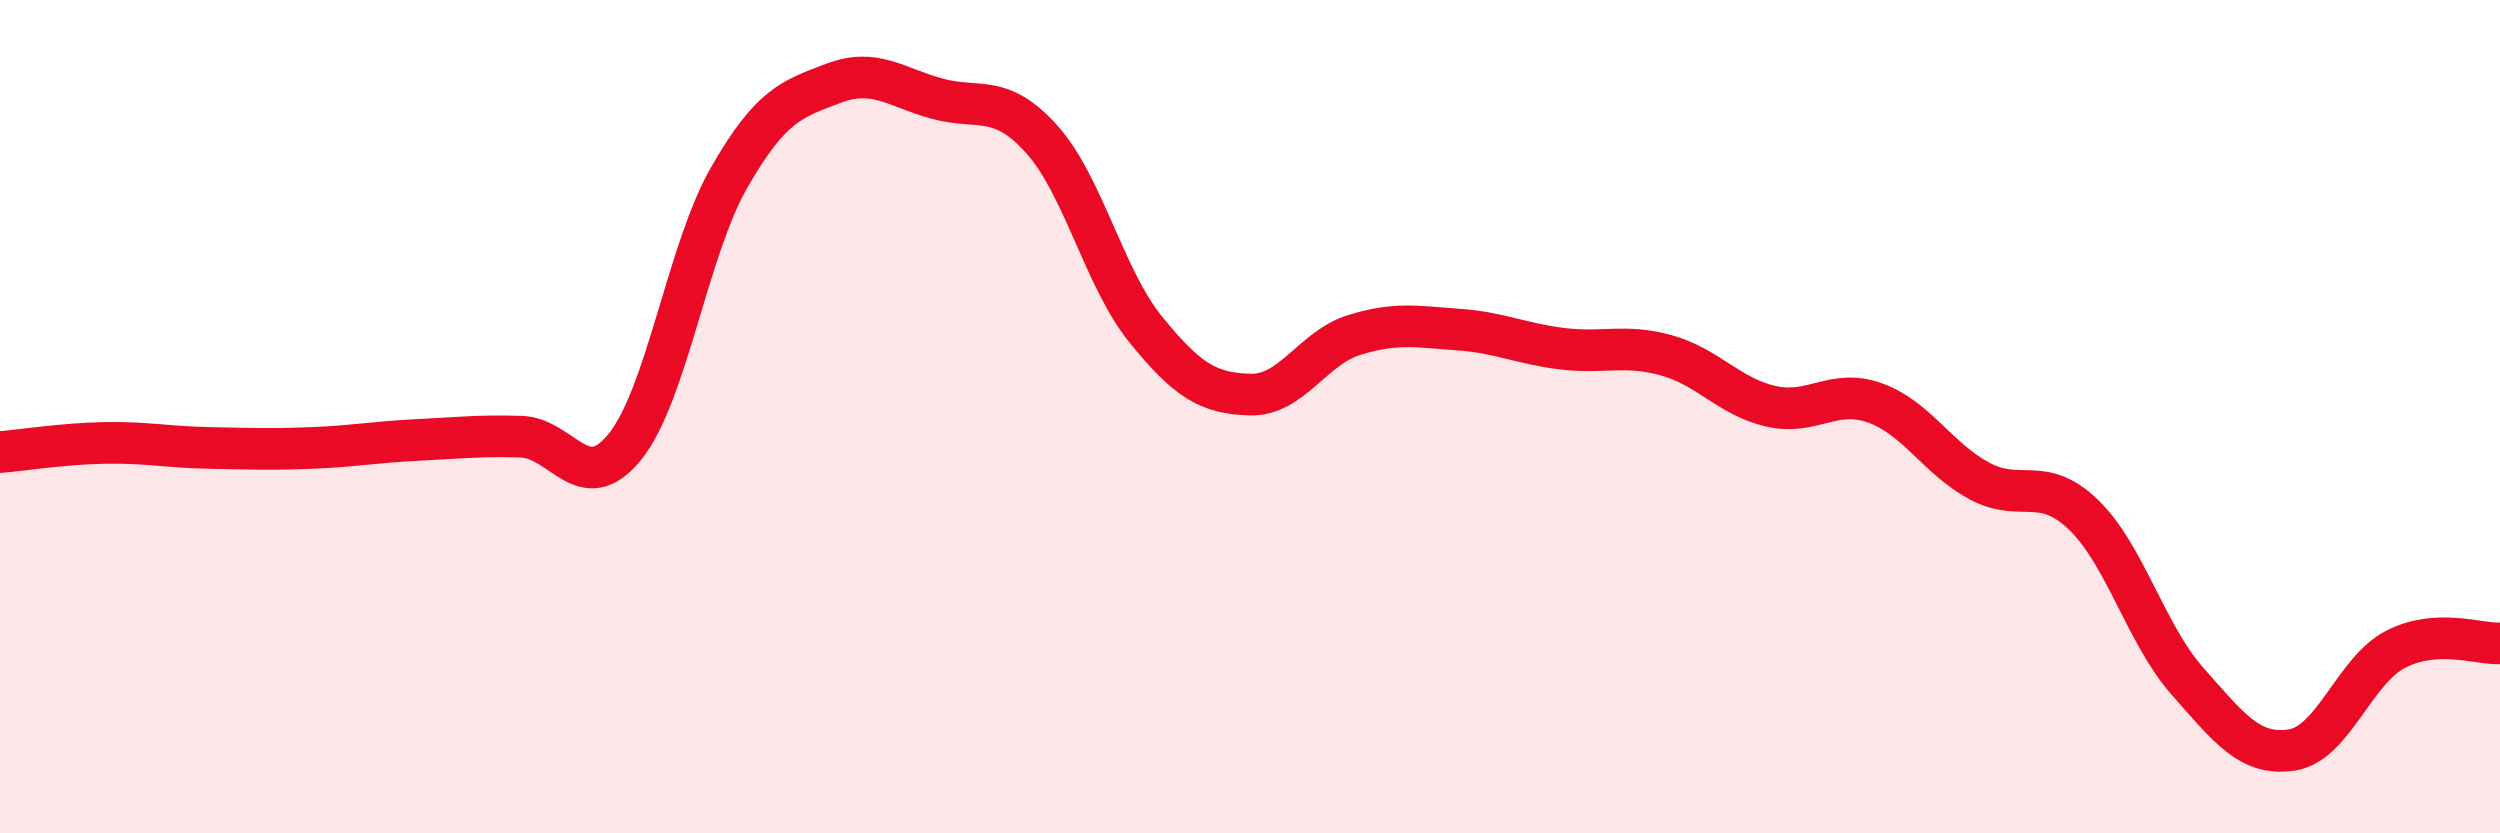
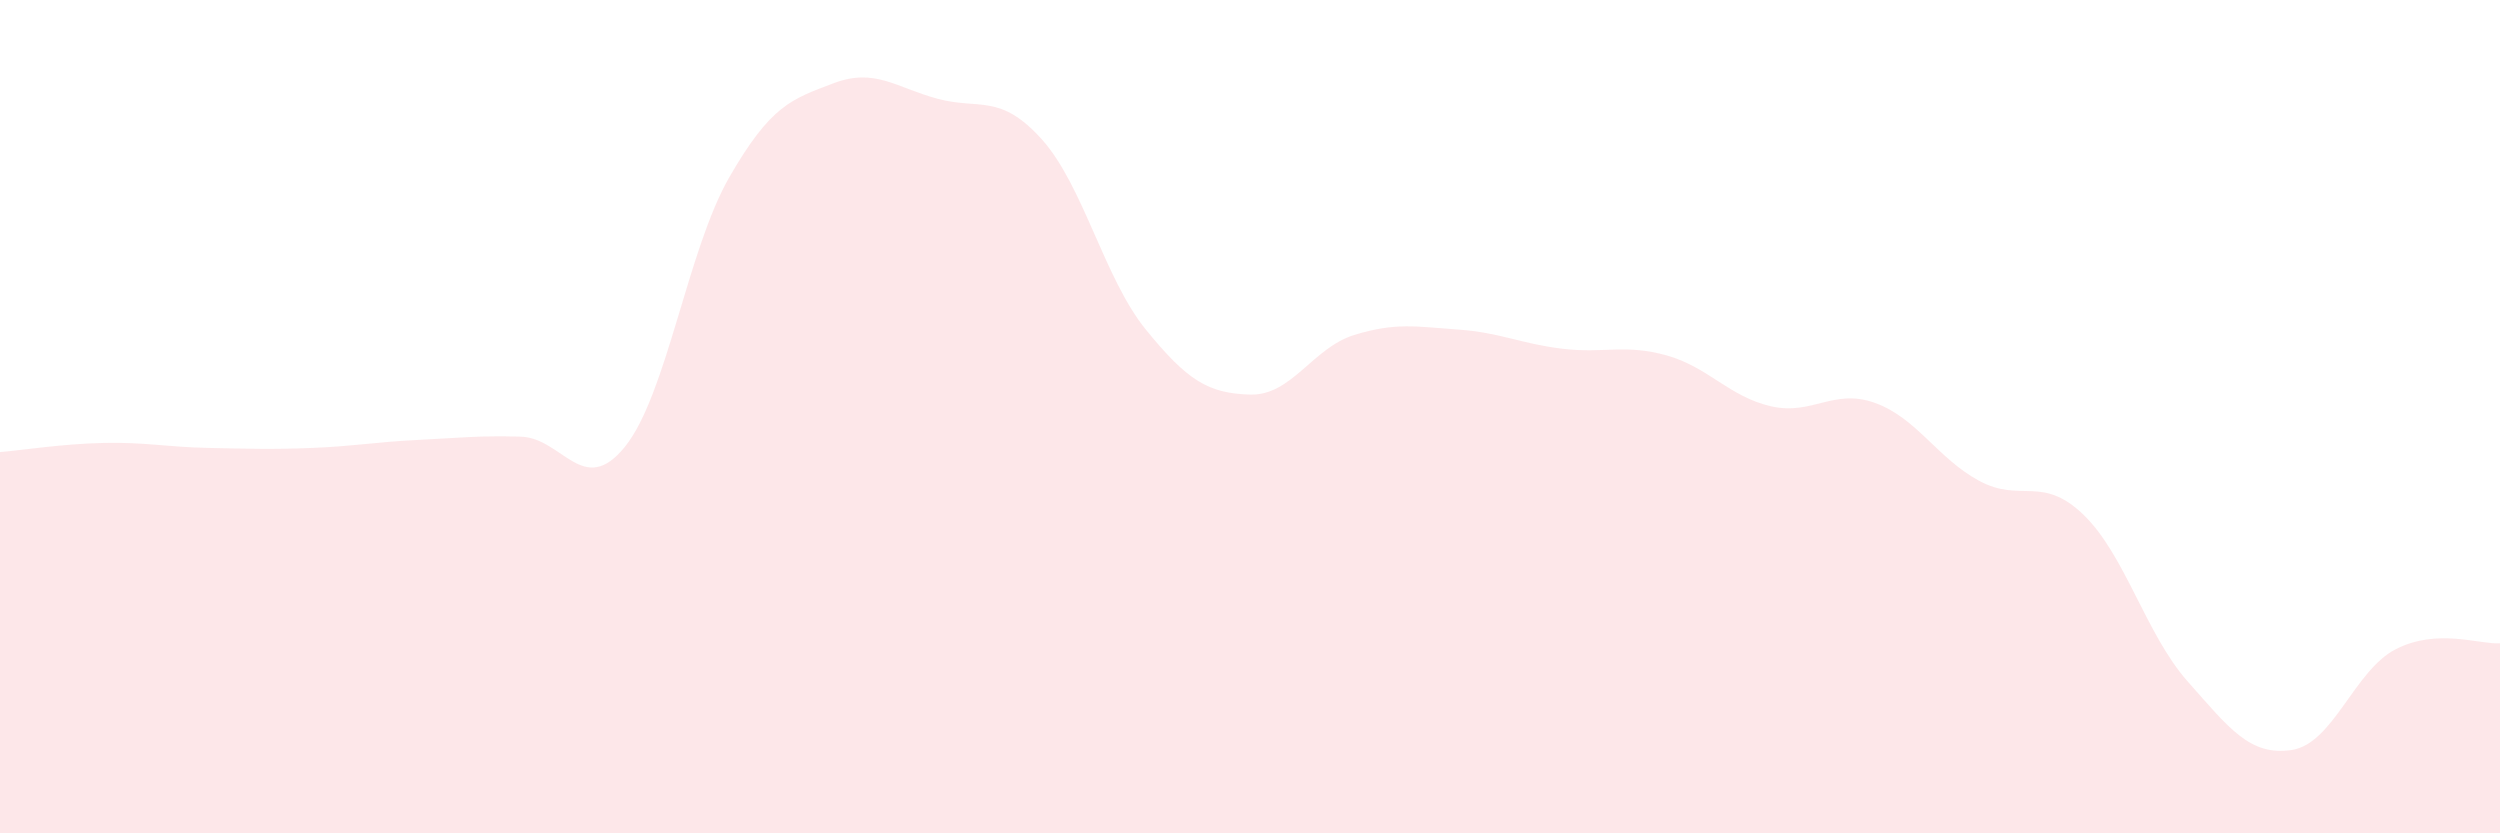
<svg xmlns="http://www.w3.org/2000/svg" width="60" height="20" viewBox="0 0 60 20">
  <path d="M 0,10.85 C 0.5,10.81 1.5,10.65 2.5,10.63 C 3.5,10.61 4,10.73 5,10.75 C 6,10.77 6.5,10.79 7.5,10.75 C 8.5,10.71 9,10.61 10,10.56 C 11,10.51 11.5,10.45 12.5,10.48 C 13.5,10.51 14,11.96 15,10.72 C 16,9.48 16.5,6 17.5,4.26 C 18.5,2.52 19,2.38 20,2 C 21,1.62 21.5,2.1 22.5,2.37 C 23.5,2.64 24,2.23 25,3.34 C 26,4.45 26.5,6.68 27.5,7.91 C 28.5,9.14 29,9.44 30,9.47 C 31,9.5 31.5,8.35 32.5,8.04 C 33.5,7.73 34,7.84 35,7.91 C 36,7.98 36.5,8.25 37.5,8.37 C 38.5,8.49 39,8.25 40,8.53 C 41,8.81 41.5,9.52 42.5,9.75 C 43.5,9.98 44,9.31 45,9.67 C 46,10.03 46.5,11 47.5,11.54 C 48.5,12.08 49,11.39 50,12.35 C 51,13.31 51.5,15.22 52.5,16.35 C 53.5,17.48 54,18.15 55,18 C 56,17.85 56.5,16.09 57.5,15.58 C 58.5,15.07 59.5,15.47 60,15.44L60 20L0 20Z" fill="#EB0A25" opacity="0.1" stroke-linecap="round" stroke-linejoin="round" />
-   <path d="M 0,10.85 C 0.5,10.81 1.5,10.65 2.5,10.63 C 3.5,10.61 4,10.73 5,10.75 C 6,10.77 6.5,10.79 7.5,10.75 C 8.5,10.71 9,10.61 10,10.56 C 11,10.51 11.5,10.45 12.5,10.48 C 13.5,10.51 14,11.96 15,10.72 C 16,9.48 16.5,6 17.5,4.26 C 18.5,2.52 19,2.38 20,2 C 21,1.62 21.5,2.1 22.5,2.37 C 23.5,2.64 24,2.23 25,3.34 C 26,4.45 26.5,6.68 27.5,7.91 C 28.5,9.14 29,9.44 30,9.47 C 31,9.5 31.5,8.35 32.5,8.04 C 33.5,7.73 34,7.84 35,7.91 C 36,7.98 36.5,8.25 37.5,8.37 C 38.5,8.49 39,8.25 40,8.53 C 41,8.81 41.5,9.52 42.5,9.75 C 43.5,9.98 44,9.31 45,9.67 C 46,10.03 46.5,11 47.5,11.54 C 48.5,12.08 49,11.39 50,12.35 C 51,13.31 51.5,15.22 52.5,16.35 C 53.5,17.48 54,18.15 55,18 C 56,17.85 56.5,16.09 57.5,15.58 C 58.5,15.07 59.5,15.47 60,15.44" stroke="#EB0A25" stroke-width="1" fill="none" stroke-linecap="round" stroke-linejoin="round" />
</svg>